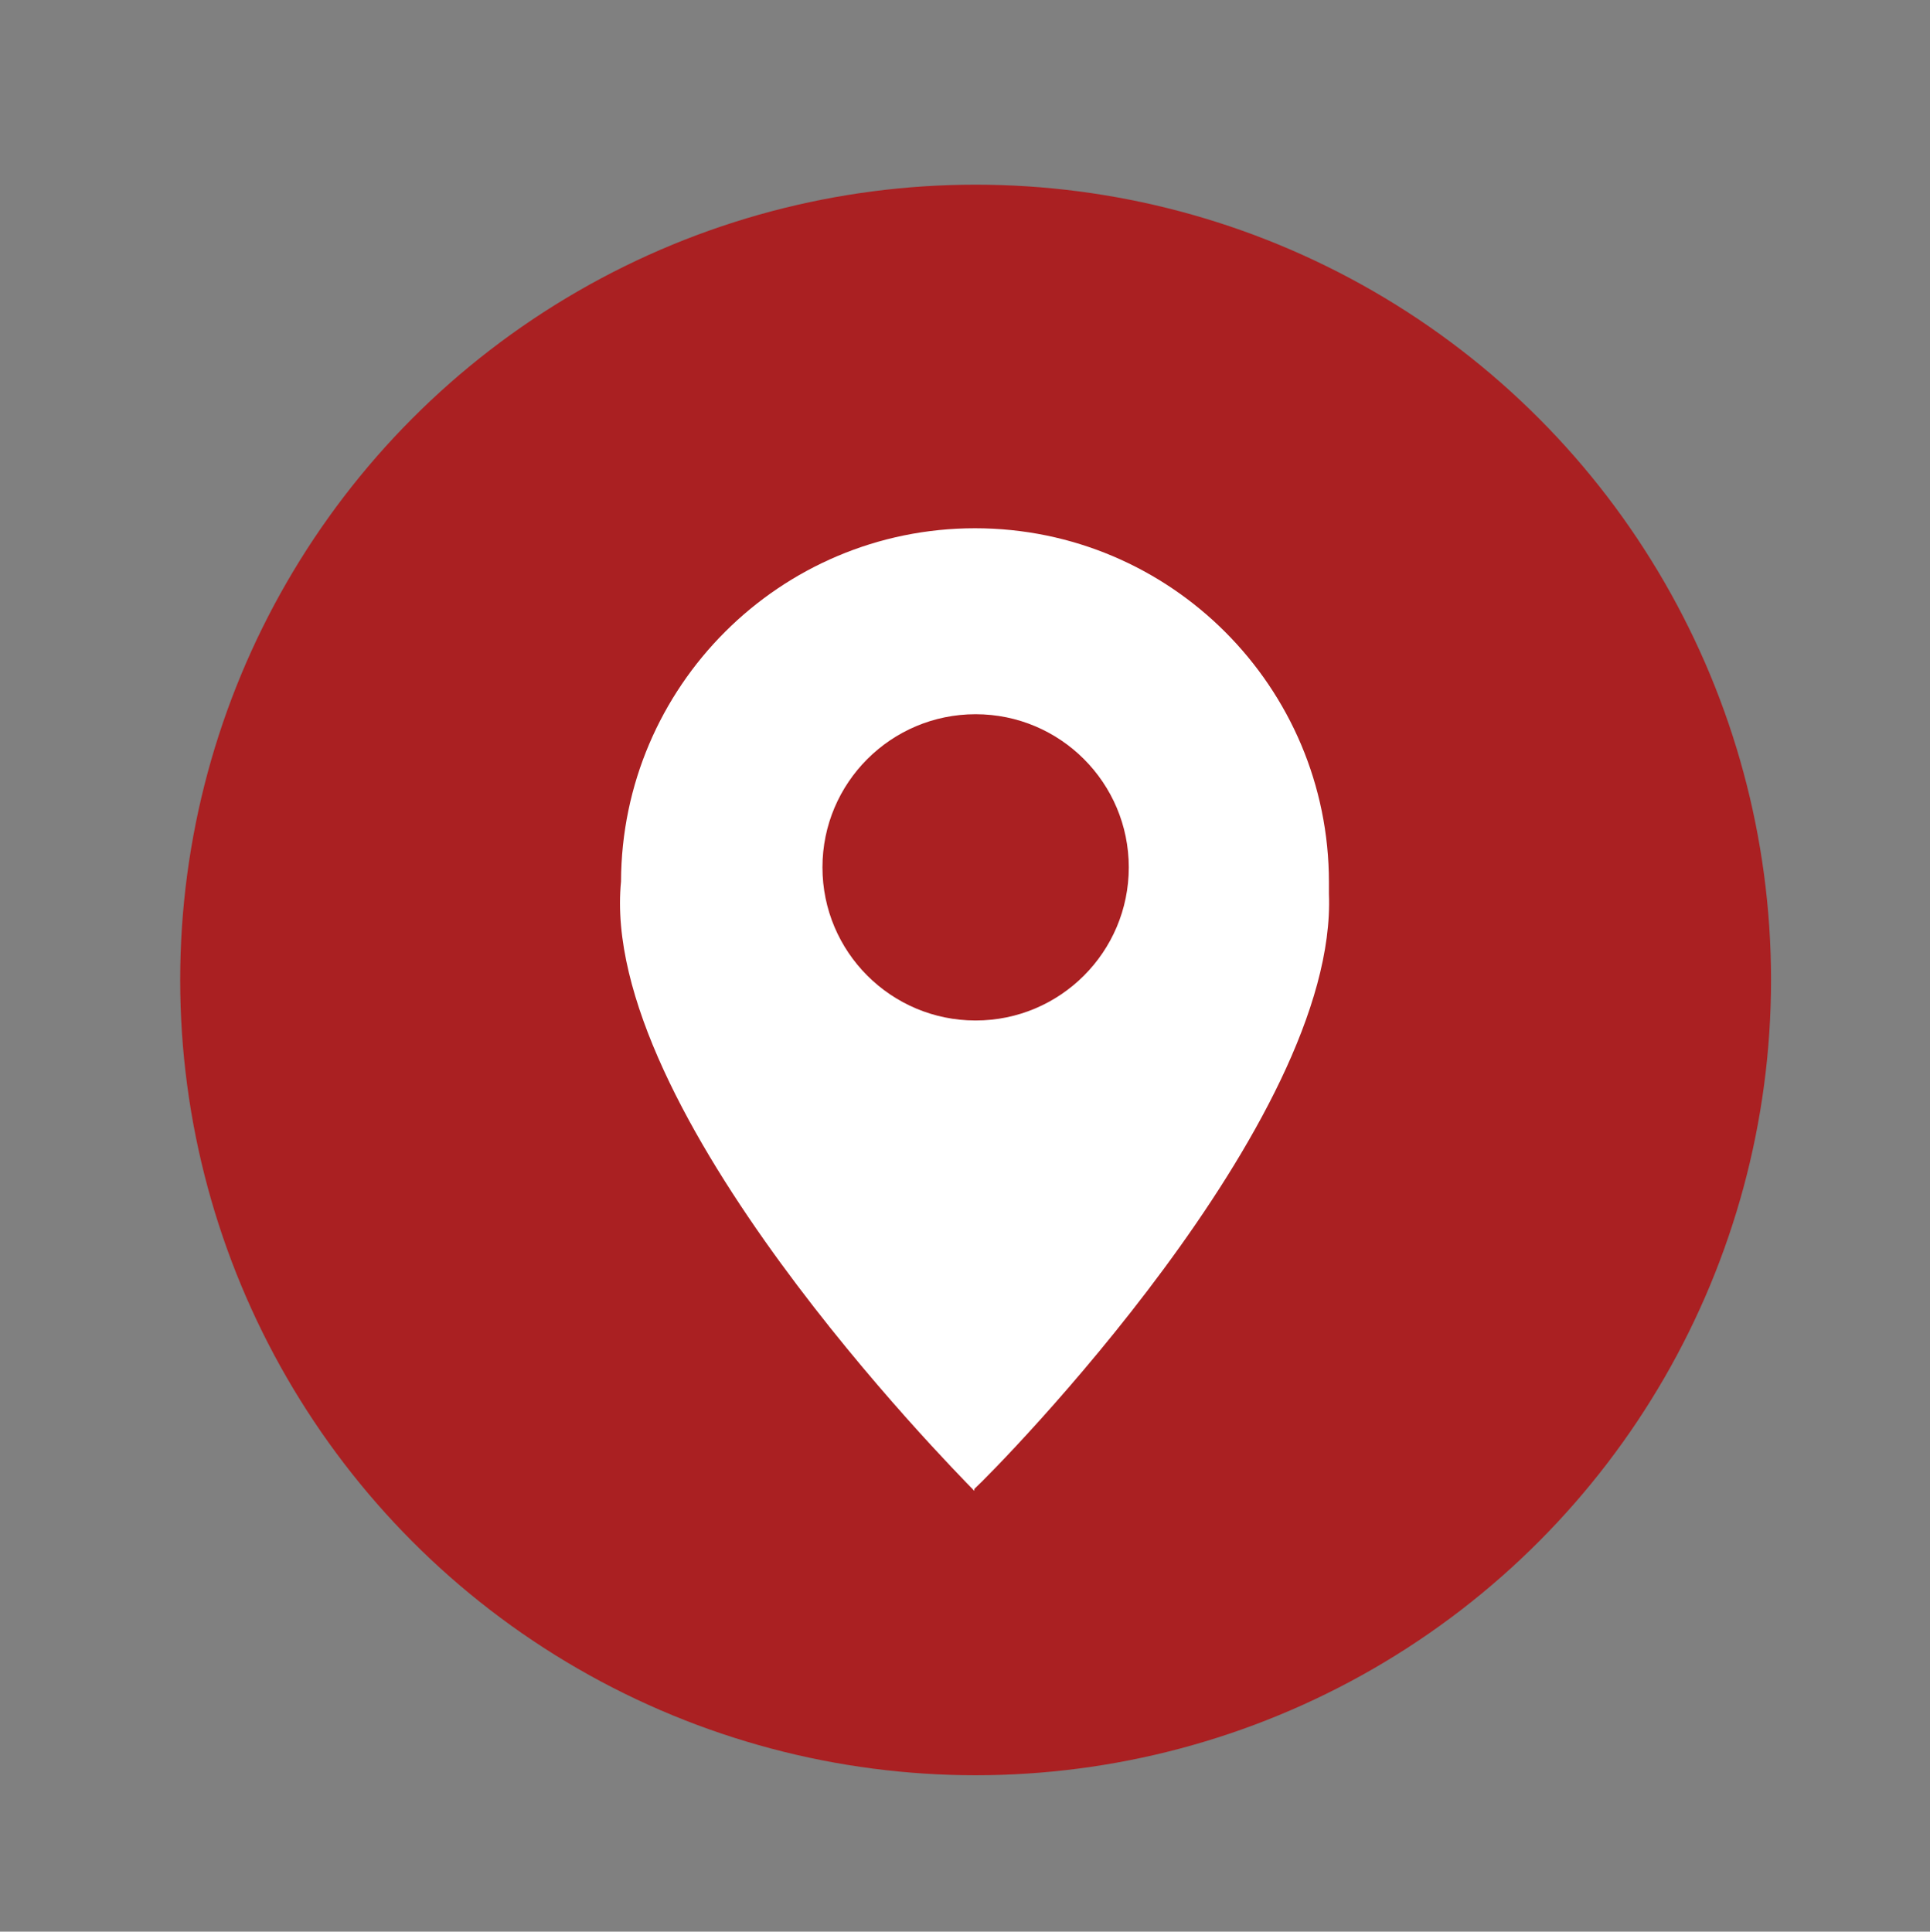
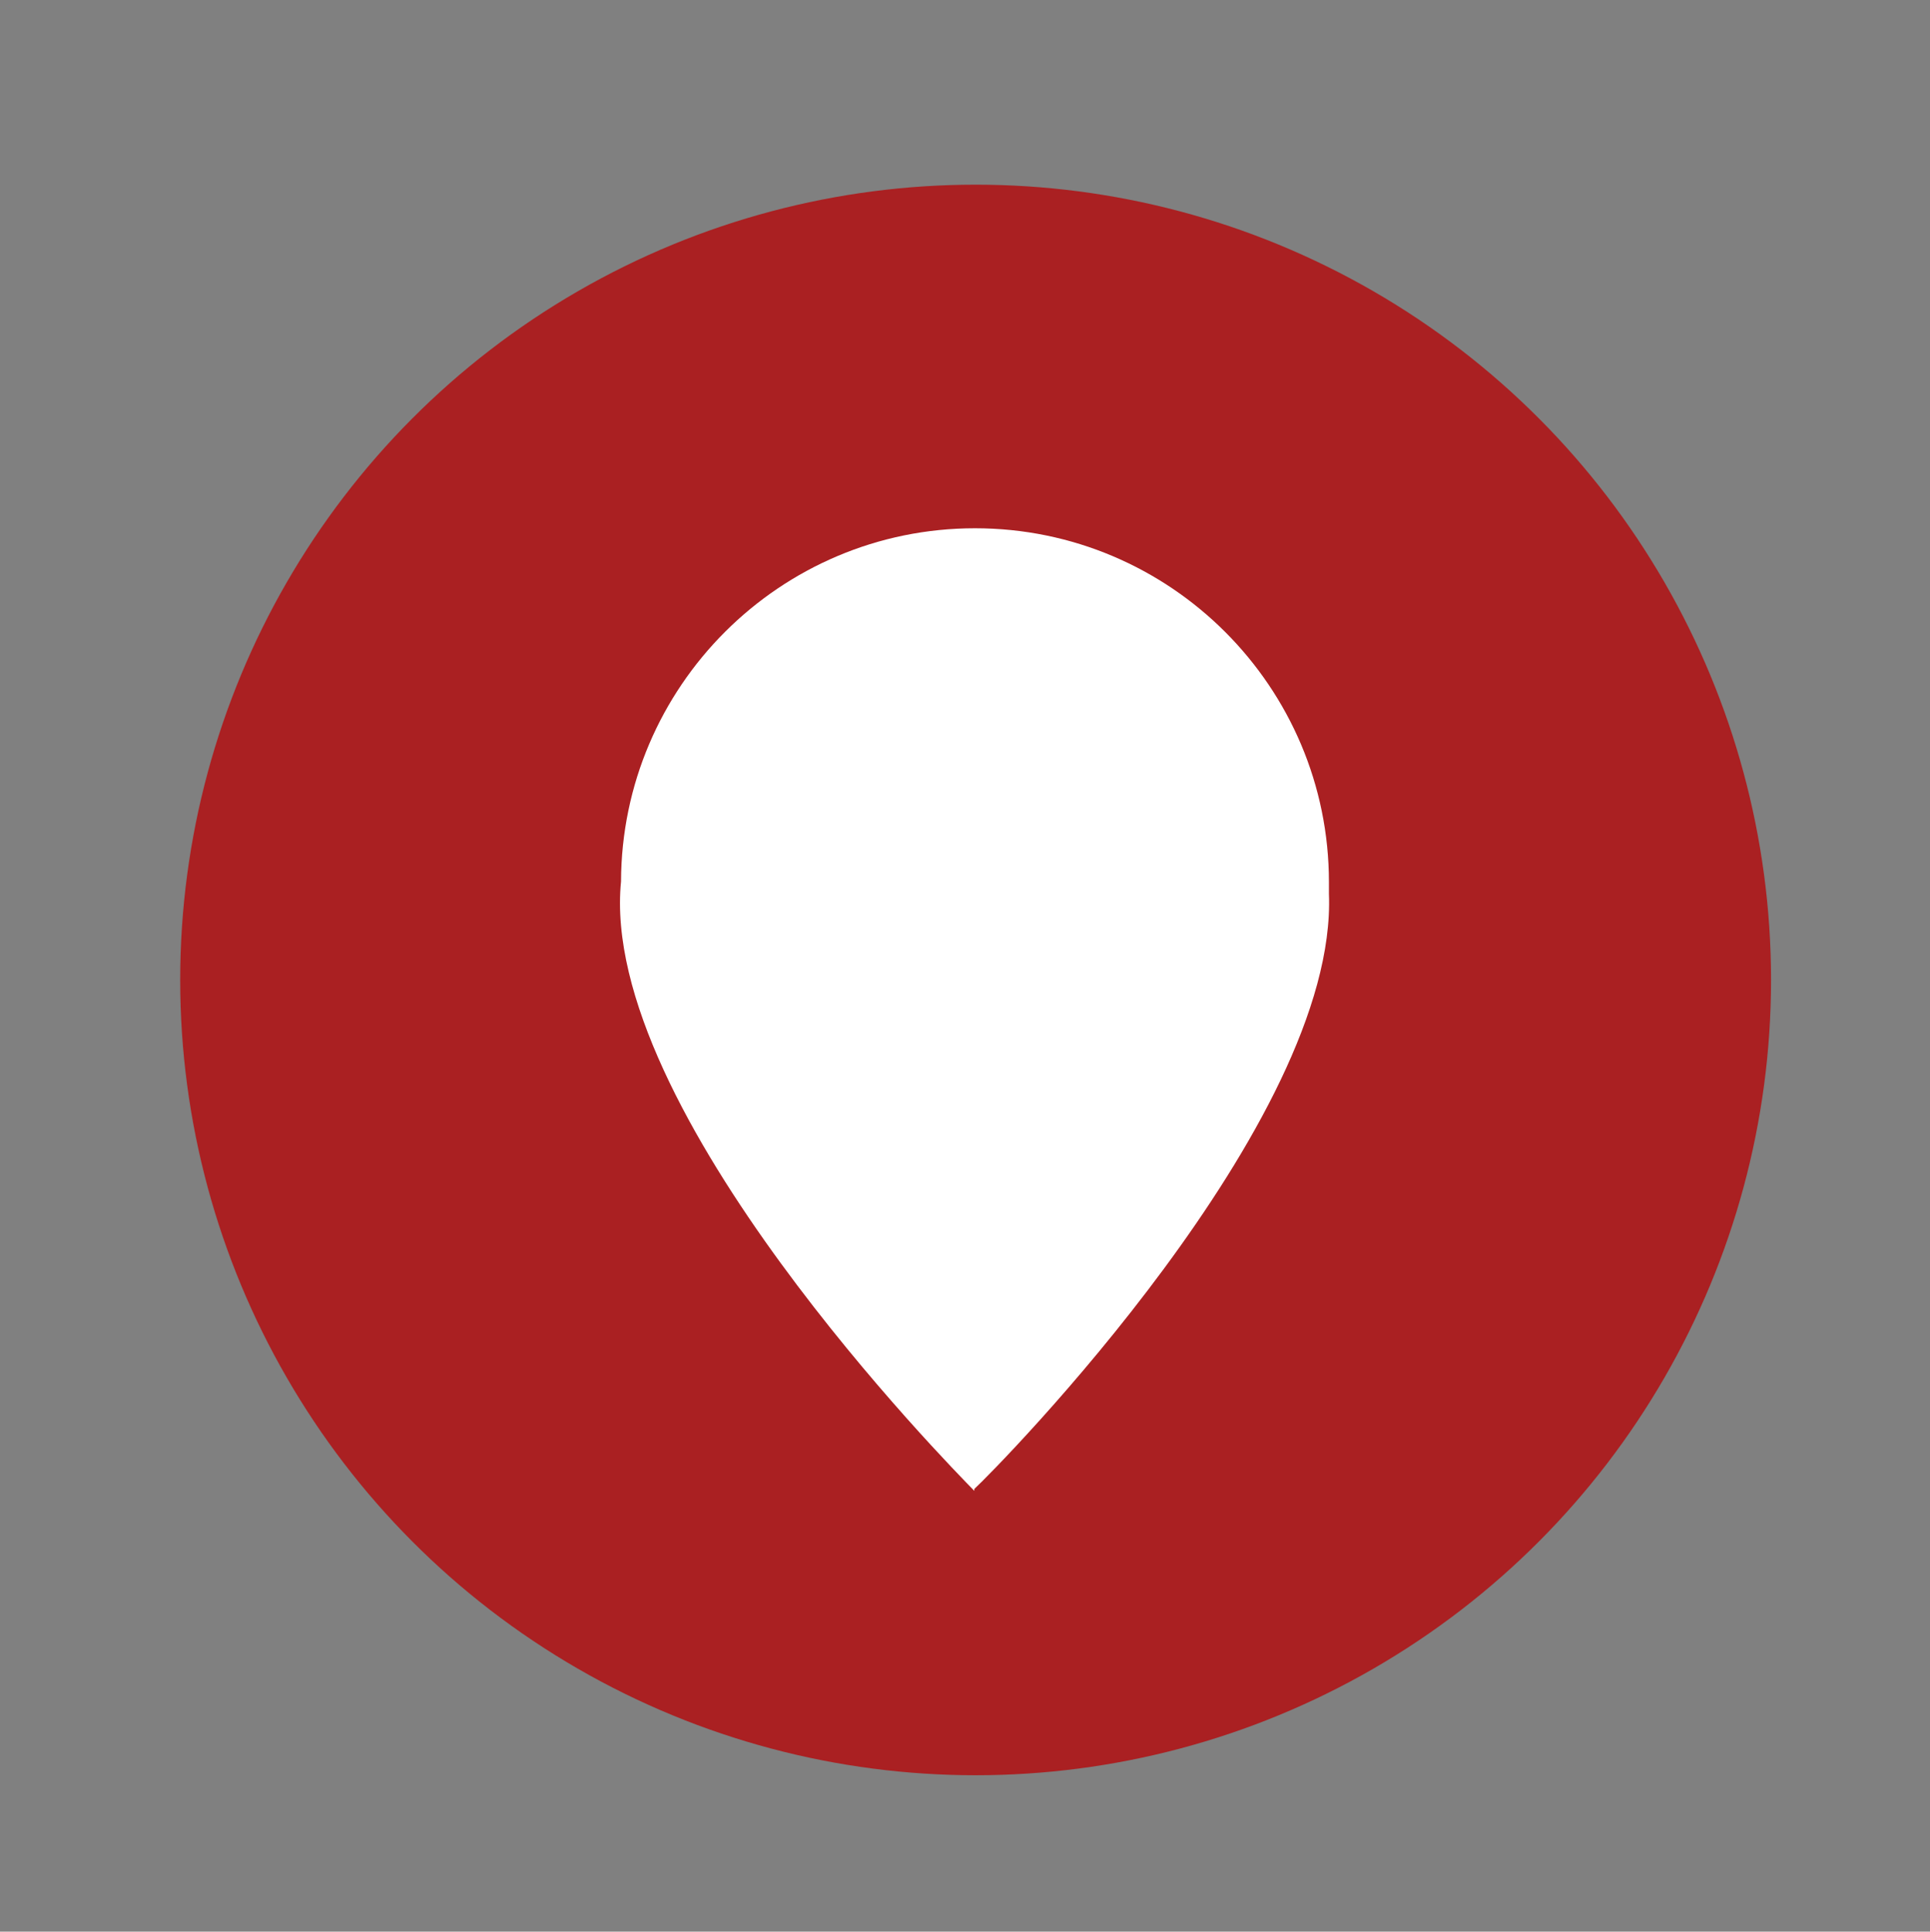
<svg xmlns="http://www.w3.org/2000/svg" version="1.1" id="图层_1" x="0px" y="0px" viewBox="0 0 299.9 300.2" style="enable-background:new 0 0 299.9 300.2;" xml:space="preserve">
  <rect x="0" y="0" width="299.9" height="300.2" fill="#808080" stroke="none" />
  <style type="text/css">
	.st0{fill:#AA2022;}
	.st1{fill:#FFFFFF;}
</style>
  <g>
    <circle class="st0" cx="151.6" cy="152.3" r="123.6" />
    <g>
-       <path class="st1" d="M206.5,138.9c0-0.6,0-1.2,0-1.8c0-30.3-24.6-55-55-55c-30.3,0-54.9,24.6-55,54.9h0    c-3.5,35.5,51.4,91.1,54.8,94.6v0c0,0,0,0,0,0c0.1,0.1,0.1,0.1,0.1,0.1v-0.3C155,228.1,207.9,174.4,206.5,138.9z" />
-       <circle class="st0" cx="151.6" cy="134.8" r="23.8" />
+       <path class="st1" d="M206.5,138.9c0-0.6,0-1.2,0-1.8c0-30.3-24.6-55-55-55c-30.3,0-54.9,24.6-55,54.9h0    c-3.5,35.5,51.4,91.1,54.8,94.6c0,0,0,0,0,0c0.1,0.1,0.1,0.1,0.1,0.1v-0.3C155,228.1,207.9,174.4,206.5,138.9z" />
    </g>
  </g>
</svg>